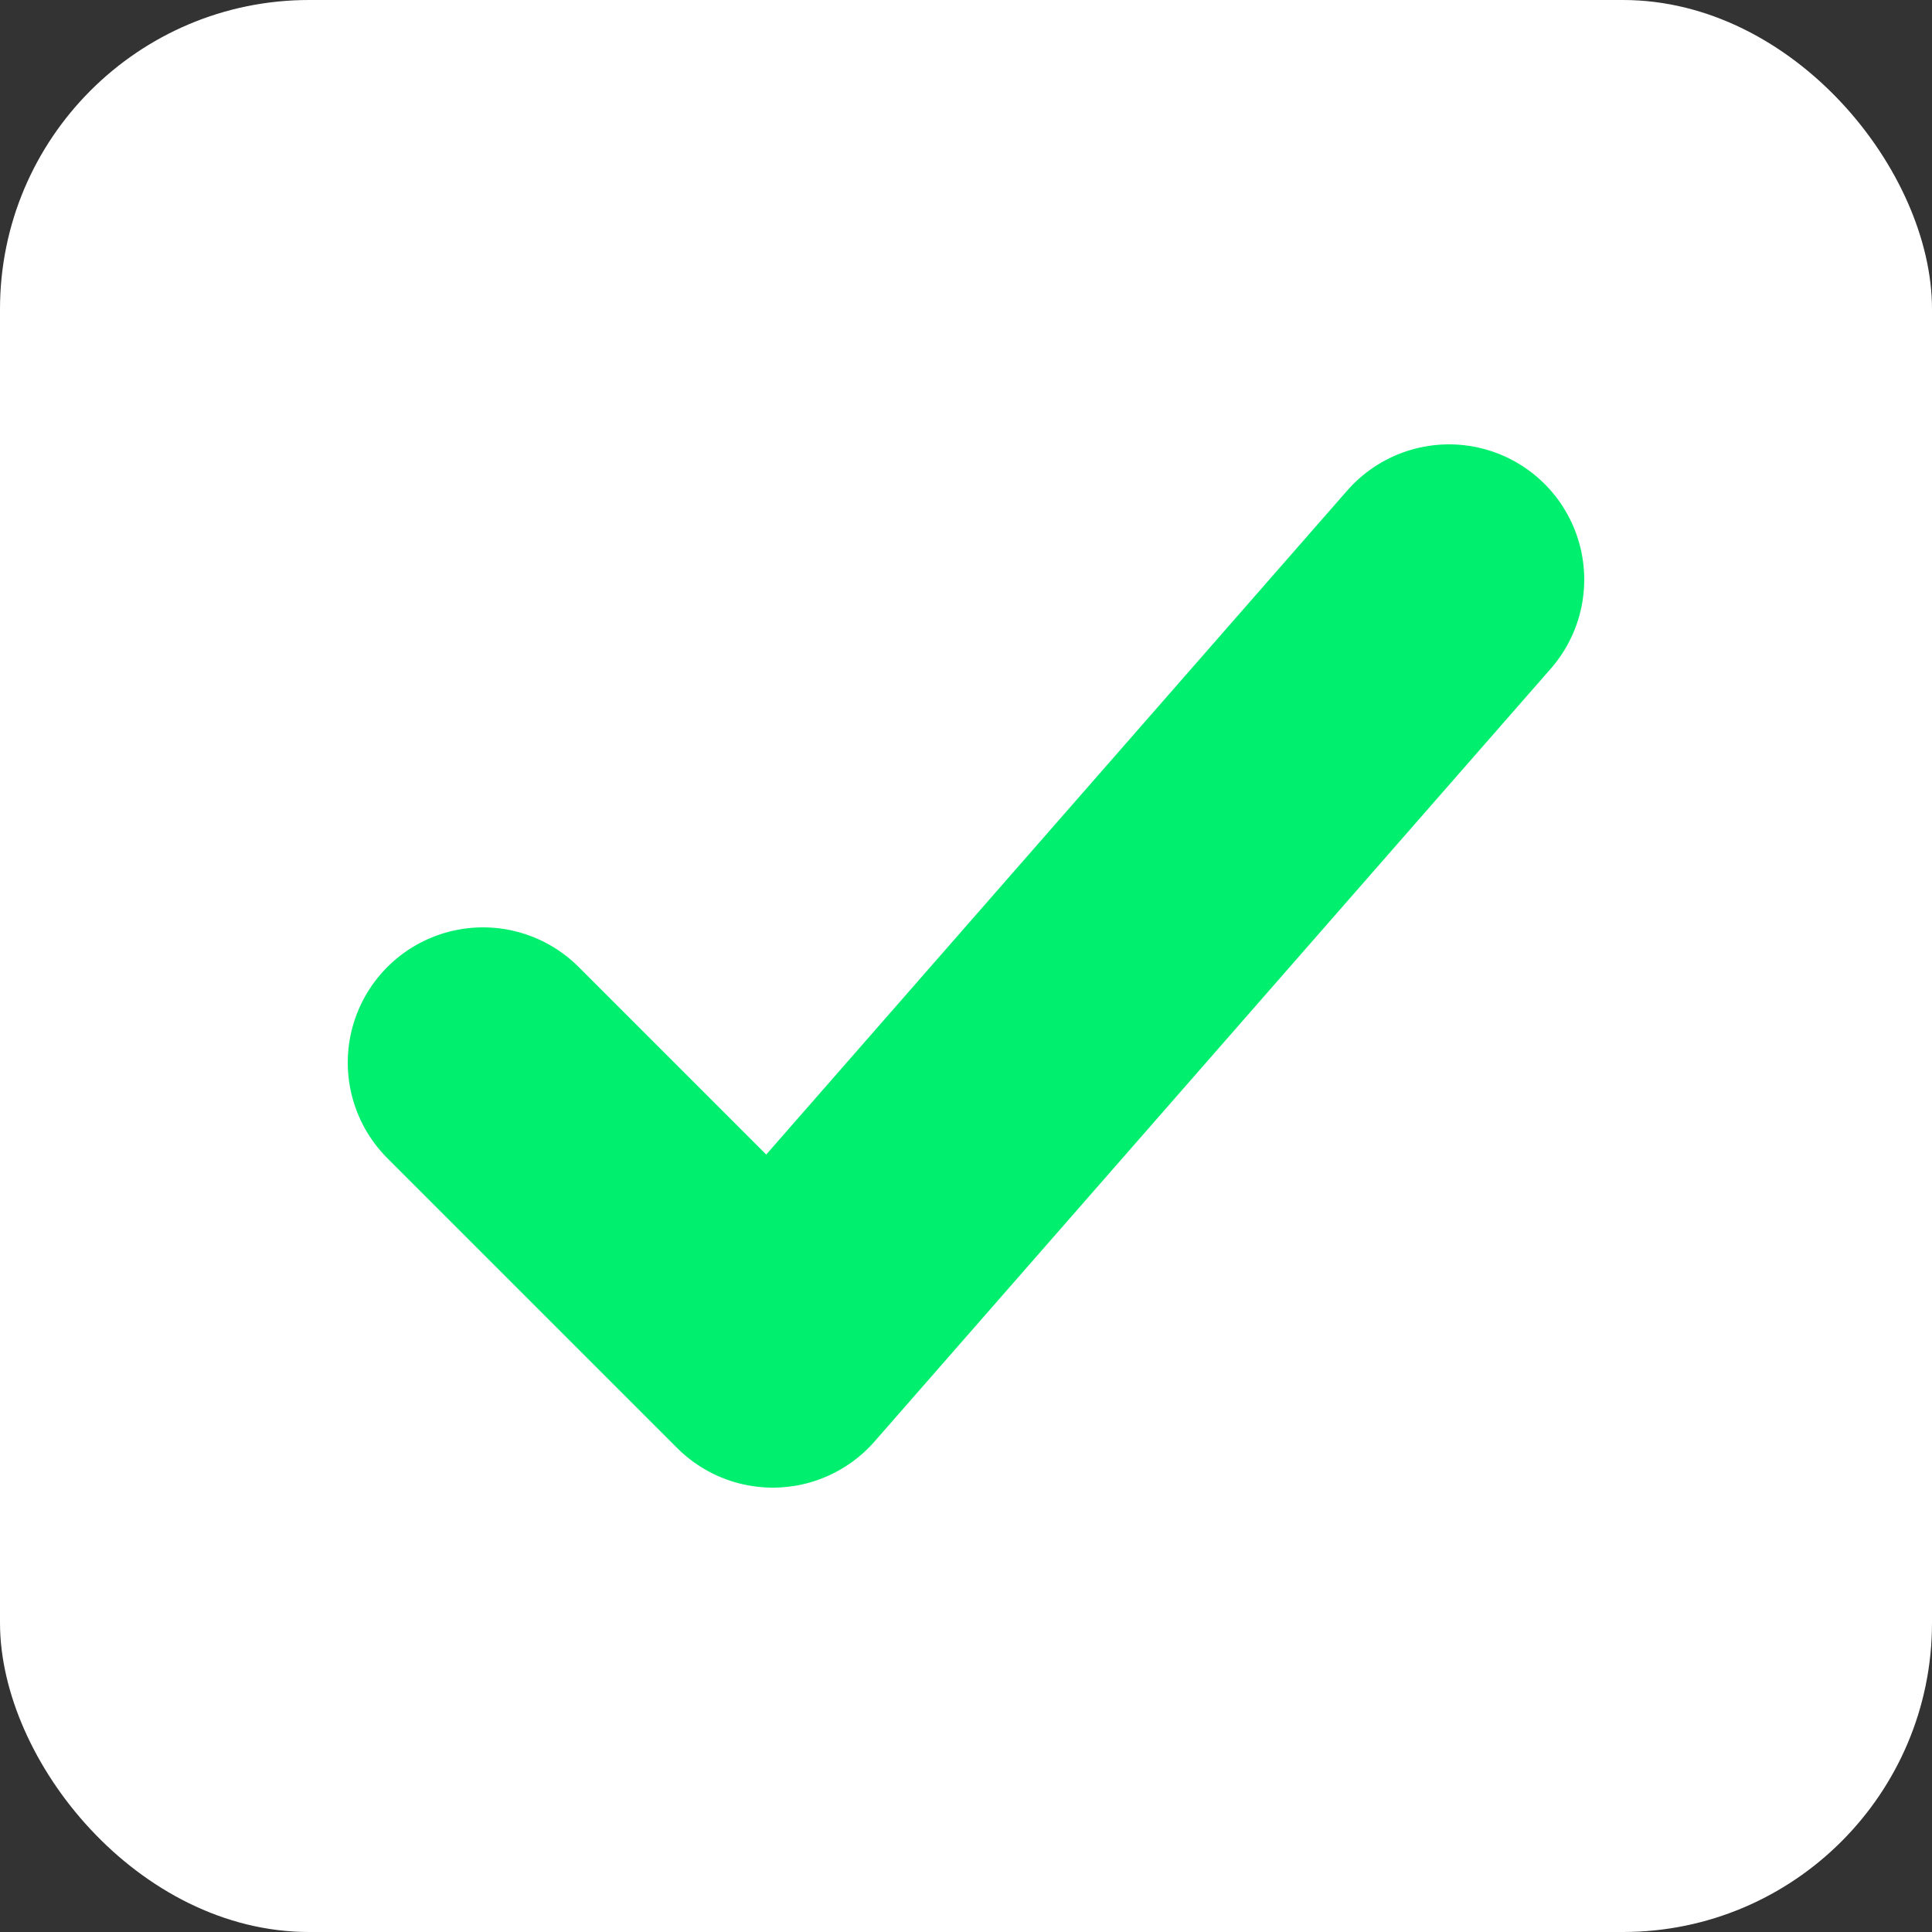
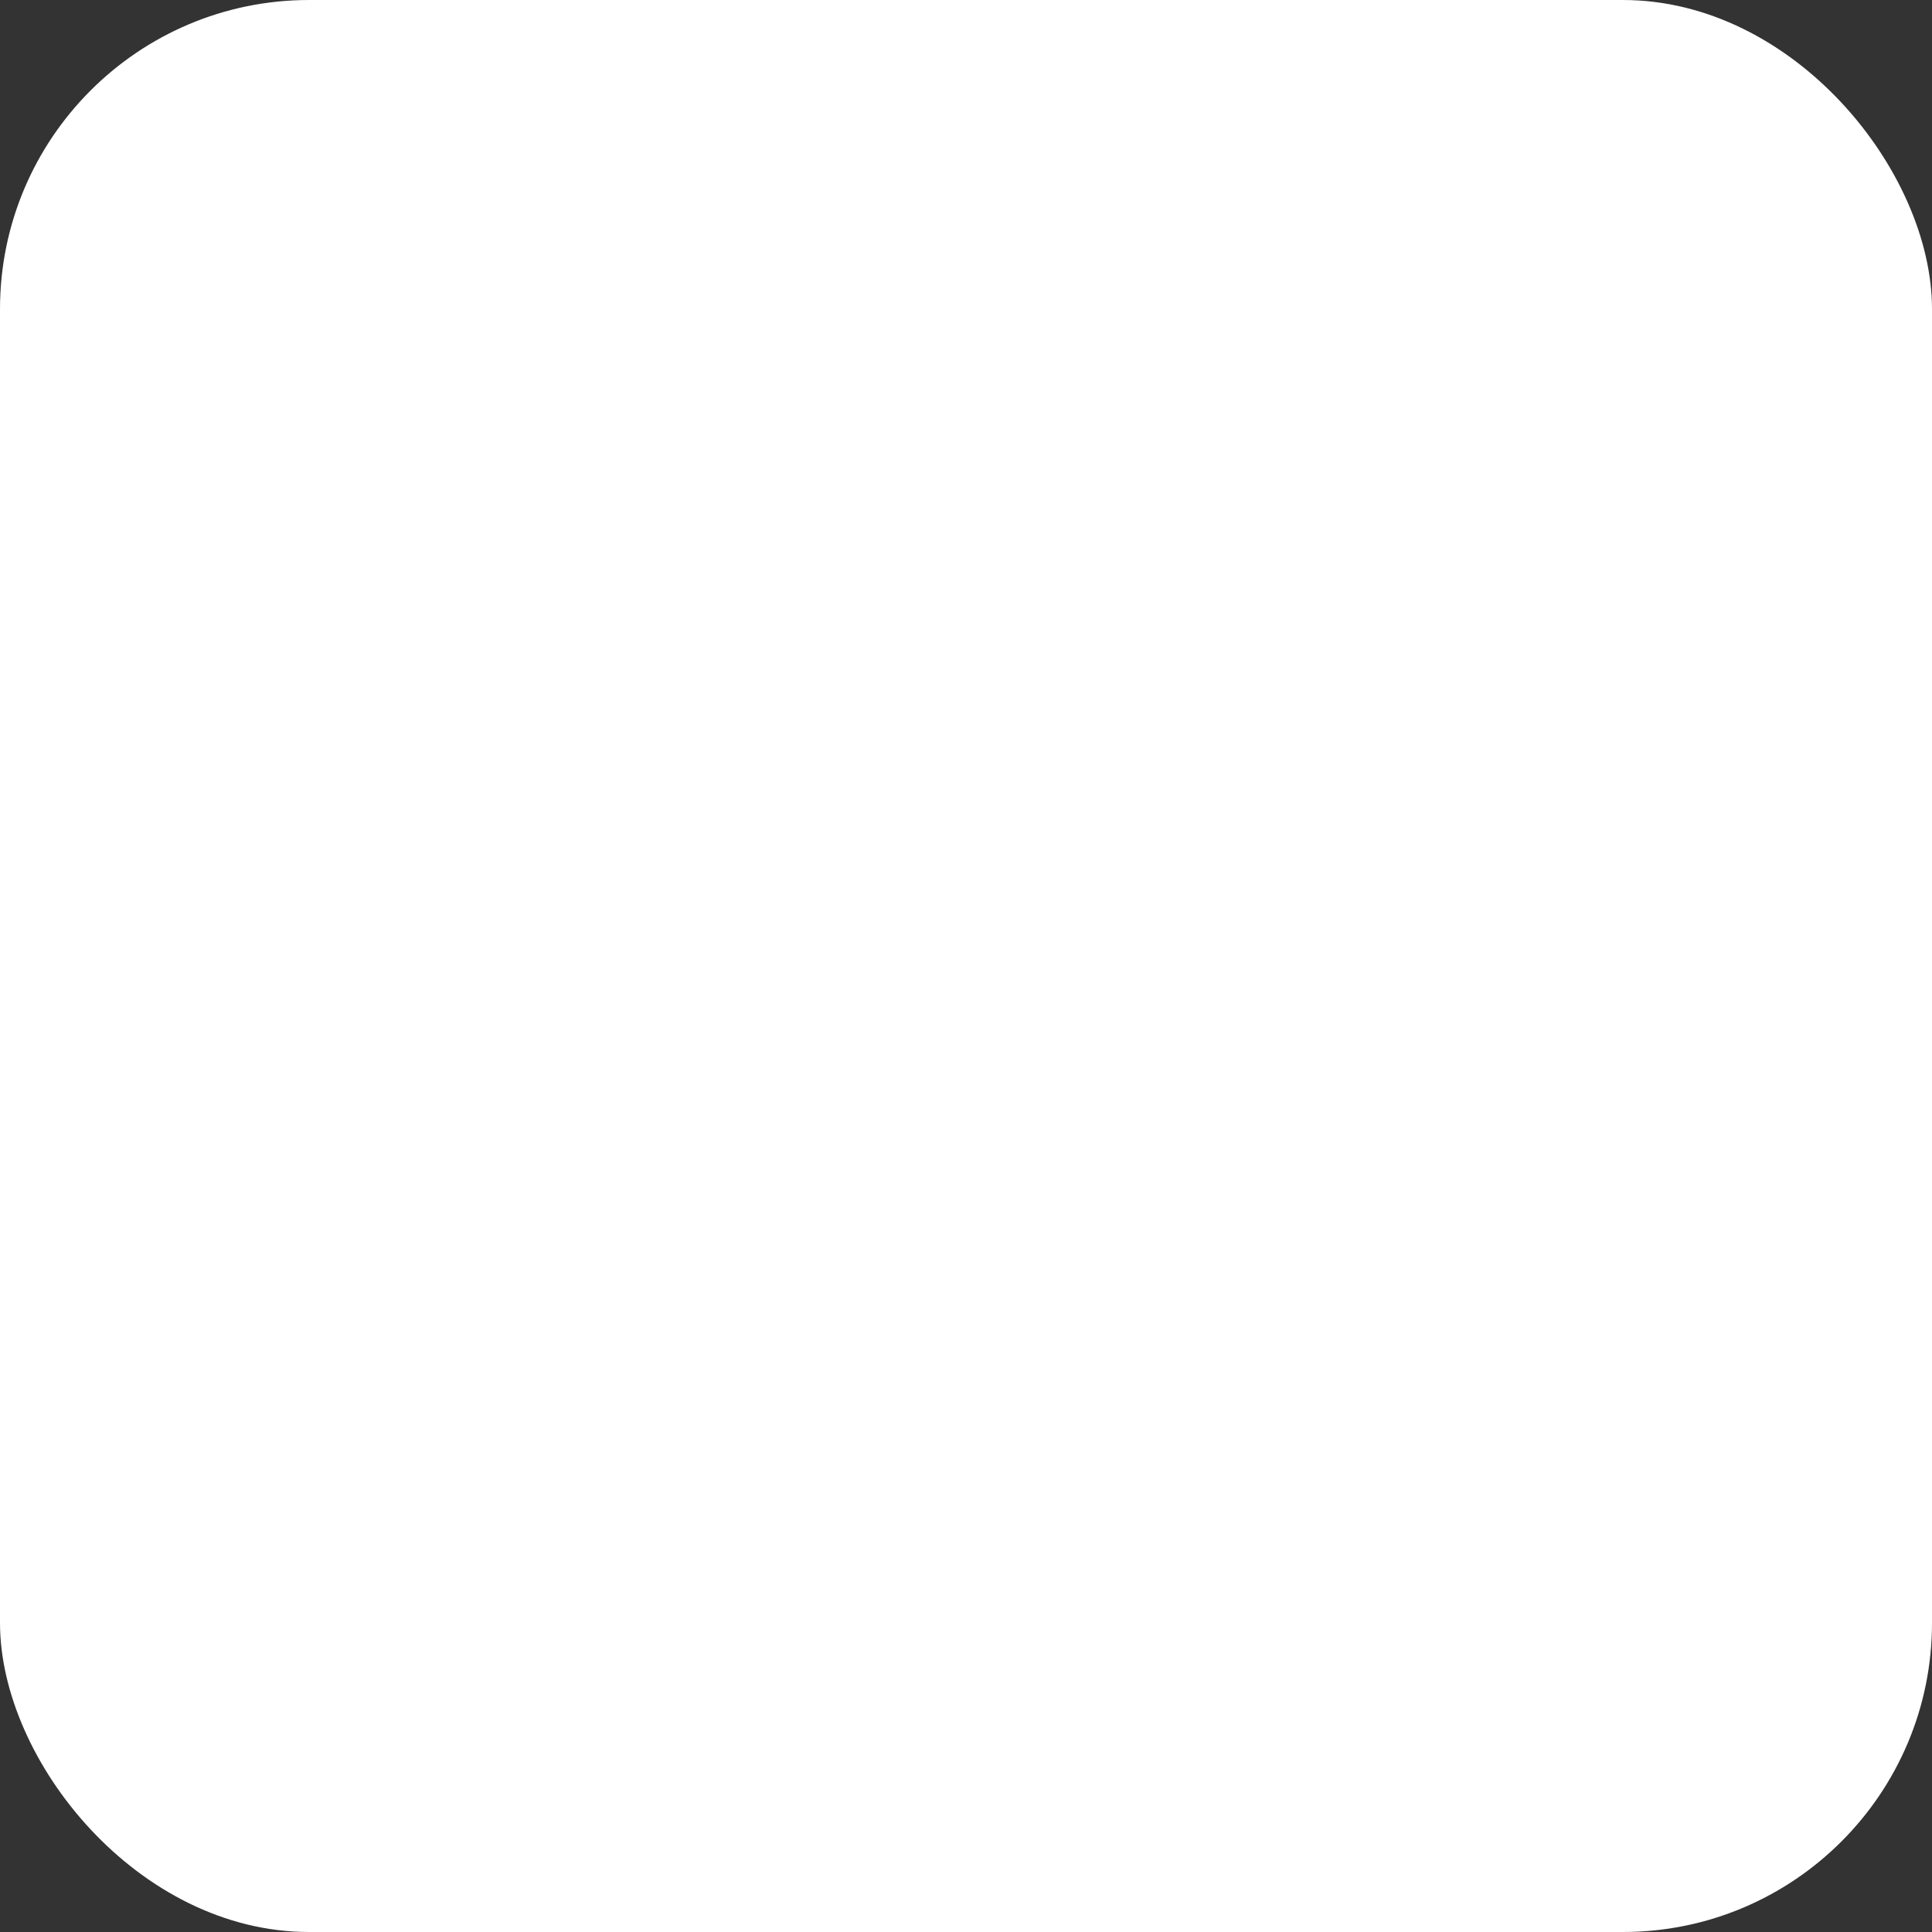
<svg xmlns="http://www.w3.org/2000/svg" width="100" height="100" viewBox="0 0 100 100" fill="none">
  <rect x="0" y="0" width="100" height="100" fill="#333333" stroke="none" />
  <rect width="100" height="100" rx="16" fill="white" />
-   <path d="M75 30L40 70L25 55" stroke="#00EF6E" stroke-width="14" stroke-linecap="round" stroke-linejoin="round" />
</svg>